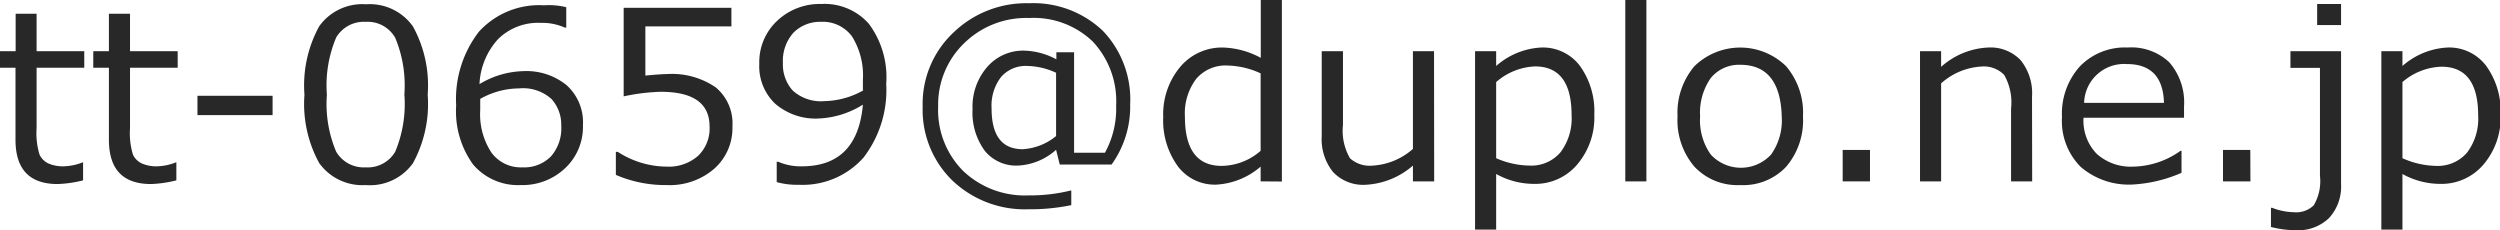
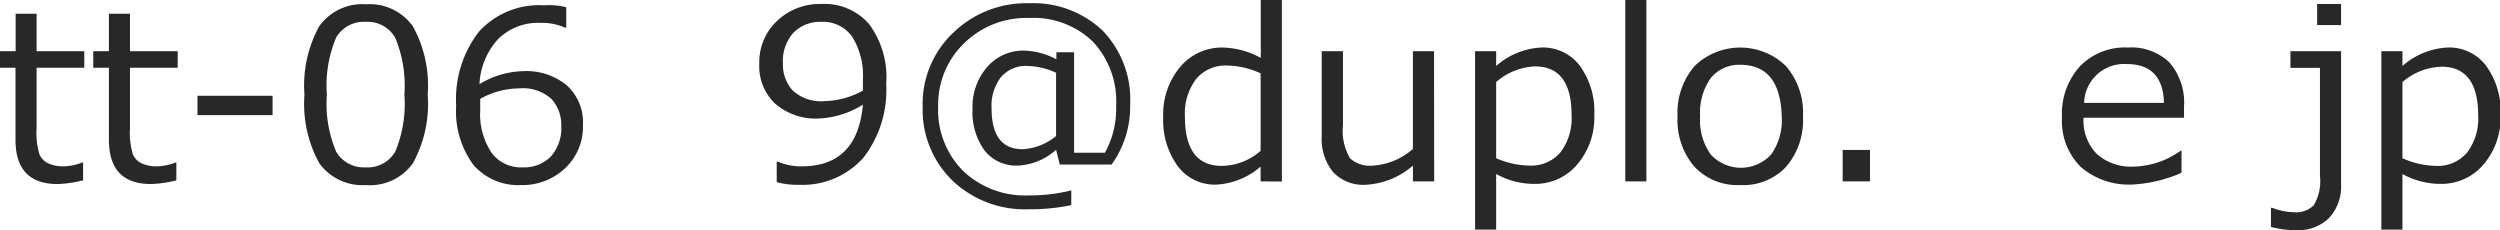
<svg xmlns="http://www.w3.org/2000/svg" id="レイヤー_1" data-name="レイヤー 1" viewBox="0 0 169.4 15.6">
  <defs>
    <style>.cls-1{fill:#282828;}</style>
  </defs>
  <title>duplo_partner-mail</title>
  <path class="cls-1" d="M4.27,15.25q-2.85,0-2.85-3V7.37H.37V6.25H1.43V3.71H2.85V6.25H6.08V7.37H2.85v4.09a5,5,0,0,0,.2,1.8,1.25,1.25,0,0,0,.61.6,2.46,2.46,0,0,0,1,.19A3.71,3.71,0,0,0,6,13.77h0V15A8,8,0,0,1,4.27,15.25Z" transform="translate(-0.37 -2.78)" />
  <path class="cls-1" d="M10.6,15.25q-2.85,0-2.85-3V7.37H6.69V6.25H7.75V3.71H9.18V6.25h3.23V7.37H9.18v4.09a5,5,0,0,0,.2,1.8,1.25,1.25,0,0,0,.61.6,2.46,2.46,0,0,0,1,.19,3.71,3.71,0,0,0,1.33-.28h0V15A8,8,0,0,1,10.6,15.25Z" transform="translate(-0.37 -2.78)" />
  <path class="cls-1" d="M18.84,10.58H13.75V9.27h5.09Z" transform="translate(-0.37 -2.78)" />
  <path class="cls-1" d="M25.15,15.32A3.6,3.6,0,0,1,22,13.83a8.31,8.31,0,0,1-1-4.63,8.33,8.33,0,0,1,1-4.64,3.59,3.59,0,0,1,3.18-1.49,3.58,3.58,0,0,1,3.17,1.5,8.27,8.27,0,0,1,1,4.62,8.35,8.35,0,0,1-1,4.65A3.58,3.58,0,0,1,25.15,15.32Zm0-11.06a2.17,2.17,0,0,0-2,1.06,8.32,8.32,0,0,0-.63,3.88,8.28,8.28,0,0,0,.63,3.86,2.17,2.17,0,0,0,2,1.06,2.16,2.16,0,0,0,2-1.06,8.37,8.37,0,0,0,.62-3.88,8.38,8.38,0,0,0-.62-3.84A2.15,2.15,0,0,0,25.15,4.26Z" transform="translate(-0.37 -2.78)" />
  <path class="cls-1" d="M38.74,3.27V4.65h-.1A3.74,3.74,0,0,0,37,4.33a3.85,3.85,0,0,0-2.88,1.1,4.84,4.84,0,0,0-1.26,3.05,6,6,0,0,1,3-.88,4.31,4.31,0,0,1,2.9.95,3.38,3.38,0,0,1,1.11,2.72,3.83,3.83,0,0,1-1.21,2.91,4.2,4.2,0,0,1-3,1.14,4,4,0,0,1-3.23-1.39,6.14,6.14,0,0,1-1.15-4,7.48,7.48,0,0,1,1.54-5,5.51,5.51,0,0,1,4.41-1.79A4.83,4.83,0,0,1,38.74,3.27ZM32.91,9.48q0,.64,0,.77a4.72,4.72,0,0,0,.76,2.87,2.47,2.47,0,0,0,2.1,1,2.54,2.54,0,0,0,1.93-.74,2.88,2.88,0,0,0,.7-2.07,2.59,2.59,0,0,0-.66-1.82,2.87,2.87,0,0,0-2.19-.72A5.41,5.41,0,0,0,32.91,9.48Z" transform="translate(-0.37 -2.78)" />
-   <path class="cls-1" d="M42.1,14.63V13.07h.13a6.16,6.16,0,0,0,3.31,1,3,3,0,0,0,2.12-.72,2.56,2.56,0,0,0,.79-2Q48.45,9,45.14,9a13.52,13.52,0,0,0-2.51.31v-6h7.3V4.57H44.1V7.9q1.08-.1,1.45-.1a5.23,5.23,0,0,1,3.33.91A3.18,3.18,0,0,1,50,11.35a3.68,3.68,0,0,1-1.23,2.86,4.6,4.6,0,0,1-3.21,1.11A8.48,8.48,0,0,1,42.1,14.63Z" transform="translate(-0.37 -2.78)" />
  <path class="cls-1" d="M53,15.12V13.74h.1a3.82,3.82,0,0,0,1.6.31q3.77,0,4.14-4.18a6.11,6.11,0,0,1-3,.94,4.19,4.19,0,0,1-2.94-1,3.49,3.49,0,0,1-1.08-2.71,3.83,3.83,0,0,1,1.21-2.91,4.2,4.2,0,0,1,3-1.14,4,4,0,0,1,3.22,1.35,6.05,6.05,0,0,1,1.17,4.06,7.49,7.49,0,0,1-1.54,5A5.51,5.51,0,0,1,54.5,15.3,5.11,5.11,0,0,1,53,15.12Zm5.84-6.23,0-.7a5,5,0,0,0-.73-2.93,2.45,2.45,0,0,0-2.12-1A2.53,2.53,0,0,0,54.13,5a2.87,2.87,0,0,0-.71,2.06,2.63,2.63,0,0,0,.66,1.85,2.84,2.84,0,0,0,2.18.72A5.54,5.54,0,0,0,58.89,8.89Z" transform="translate(-0.37 -2.78)" />
  <path class="cls-1" d="M75.69,13.93H72.18l-.25-1A4.16,4.16,0,0,1,69.34,14a2.74,2.74,0,0,1-2.24-1,4.37,4.37,0,0,1-.83-2.83,4.09,4.09,0,0,1,1-2.86,3.22,3.22,0,0,1,2.48-1.1,4.88,4.88,0,0,1,2.2.59V6.32h1.2v6.81h2.09A6.19,6.19,0,0,0,76,9.94,5.91,5.91,0,0,0,74.42,5.6,5.78,5.78,0,0,0,70.1,4a6,6,0,0,0-4.41,1.72A5.77,5.77,0,0,0,63.94,10a5.84,5.84,0,0,0,1.69,4.36,6.06,6.06,0,0,0,4.43,1.66,11.49,11.49,0,0,0,2.9-.34v1a13.7,13.7,0,0,1-2.91.28A7.11,7.11,0,0,1,64.89,15a6.69,6.69,0,0,1-2-5,6.62,6.62,0,0,1,2.07-5,7.1,7.1,0,0,1,5.13-2,6.83,6.83,0,0,1,5,1.86,6.72,6.72,0,0,1,1.86,5A6.71,6.71,0,0,1,75.69,13.93ZM71.93,12V7.71A4.86,4.86,0,0,0,70,7.25,2.21,2.21,0,0,0,68.2,8a3.18,3.18,0,0,0-.64,2.13q0,2.76,2.11,2.76A3.92,3.92,0,0,0,71.93,12Z" transform="translate(-0.37 -2.78)" />
  <path class="cls-1" d="M85.79,15.07v-1a5,5,0,0,1-3,1.22,3.13,3.13,0,0,1-2.6-1.23,5.28,5.28,0,0,1-1-3.35,5,5,0,0,1,1.17-3.42A3.69,3.69,0,0,1,83.23,6a5.71,5.71,0,0,1,2.57.7V2.78h1.43v12.3Zm0-2.09V7.75a5.63,5.63,0,0,0-2.26-.53,2.6,2.6,0,0,0-2.11.91,3.89,3.89,0,0,0-.76,2.56q0,3.33,2.49,3.33A4.07,4.07,0,0,0,85.79,13Z" transform="translate(-0.37 -2.78)" />
  <path class="cls-1" d="M97.55,15.07H96.11V14a5.28,5.28,0,0,1-3.2,1.3,2.81,2.81,0,0,1-2.21-.86A3.55,3.55,0,0,1,89.93,12V6.25h1.44v5a3.69,3.69,0,0,0,.48,2.26A2,2,0,0,0,93.4,14a4.5,4.5,0,0,0,2.71-1.13V6.25h1.43Z" transform="translate(-0.37 -2.78)" />
  <path class="cls-1" d="M101.75,14.57v3.77h-1.43V6.25h1.43v1A5,5,0,0,1,104.81,6a3.14,3.14,0,0,1,2.59,1.21,5.25,5.25,0,0,1,1,3.34,4.9,4.9,0,0,1-1.17,3.39,3.71,3.71,0,0,1-2.88,1.3A5.29,5.29,0,0,1,101.75,14.57Zm0-6.23V13.5A5.81,5.81,0,0,0,104,14a2.6,2.6,0,0,0,2.1-.89,3.8,3.8,0,0,0,.76-2.53q0-3.3-2.48-3.3A4.26,4.26,0,0,0,101.75,8.34Z" transform="translate(-0.37 -2.78)" />
  <path class="cls-1" d="M111.93,15.07h-1.43V2.78h1.43Z" transform="translate(-0.37 -2.78)" />
  <path class="cls-1" d="M118.29,15.32a4,4,0,0,1-3.11-1.25,4.85,4.85,0,0,1-1.14-3.4,4.87,4.87,0,0,1,1.15-3.41,4.45,4.45,0,0,1,6.2,0,4.86,4.86,0,0,1,1.15,3.42,4.83,4.83,0,0,1-1.15,3.41A4,4,0,0,1,118.29,15.32Zm0-8.15a2.47,2.47,0,0,0-2,.9,4.09,4.09,0,0,0-.72,2.6,4,4,0,0,0,.72,2.58,2.78,2.78,0,0,0,4.09,0,4,4,0,0,0,.72-2.58Q121,7.17,118.29,7.17Z" transform="translate(-0.37 -2.78)" />
  <path class="cls-1" d="M127.08,15.07h-1.85V12.94h1.85Z" transform="translate(-0.37 -2.78)" />
-   <path class="cls-1" d="M138.07,15.07h-1.43V10.13a3.77,3.77,0,0,0-.47-2.28,1.94,1.94,0,0,0-1.56-.56,4.46,4.46,0,0,0-2.71,1.14v6.64h-1.43V6.25h1.43V7.31A5.12,5.12,0,0,1,135.09,6a2.82,2.82,0,0,1,2.2.86,3.56,3.56,0,0,1,.77,2.47Z" transform="translate(-0.37 -2.78)" />
  <path class="cls-1" d="M144.93,15.28a5,5,0,0,1-3.57-1.19,4.4,4.4,0,0,1-1.27-3.37,4.79,4.79,0,0,1,1.21-3.44A4.24,4.24,0,0,1,144.53,6a3.75,3.75,0,0,1,2.83,1,4.14,4.14,0,0,1,1,3v.76h-6.81a3.22,3.22,0,0,0,.9,2.45,3.47,3.47,0,0,0,2.49.86A5.67,5.67,0,0,0,148.12,13h.07v1.49A9.56,9.56,0,0,1,144.93,15.28Zm-3.37-5.53H147q-.07-2.63-2.52-2.63a2.71,2.71,0,0,0-2.89,2.63Z" transform="translate(-0.37 -2.78)" />
-   <path class="cls-1" d="M152.86,15.07H151V12.94h1.85Z" transform="translate(-0.37 -2.78)" />
  <path class="cls-1" d="M159,15.25a3.15,3.15,0,0,1-.81,2.3,3,3,0,0,1-2.21.83,6.84,6.84,0,0,1-1.73-.22v-1.3h.08a4.23,4.23,0,0,0,1.48.3,1.7,1.7,0,0,0,1.34-.47,3.21,3.21,0,0,0,.42-2V7.38h-2V6.25H159Zm0-10.77h-1.62V3.05H159Z" transform="translate(-0.37 -2.78)" />
  <path class="cls-1" d="M163.16,14.57v3.77h-1.43V6.25h1.43v1A5,5,0,0,1,166.22,6a3.14,3.14,0,0,1,2.59,1.21,5.25,5.25,0,0,1,1,3.34,4.9,4.9,0,0,1-1.17,3.39,3.72,3.72,0,0,1-2.89,1.3A5.29,5.29,0,0,1,163.16,14.57Zm0-6.23V13.5a5.8,5.8,0,0,0,2.27.52,2.61,2.61,0,0,0,2.1-.89,3.8,3.8,0,0,0,.76-2.53q0-3.3-2.49-3.3A4.25,4.25,0,0,0,163.16,8.34Z" transform="translate(-0.37 -2.78)" />
</svg>